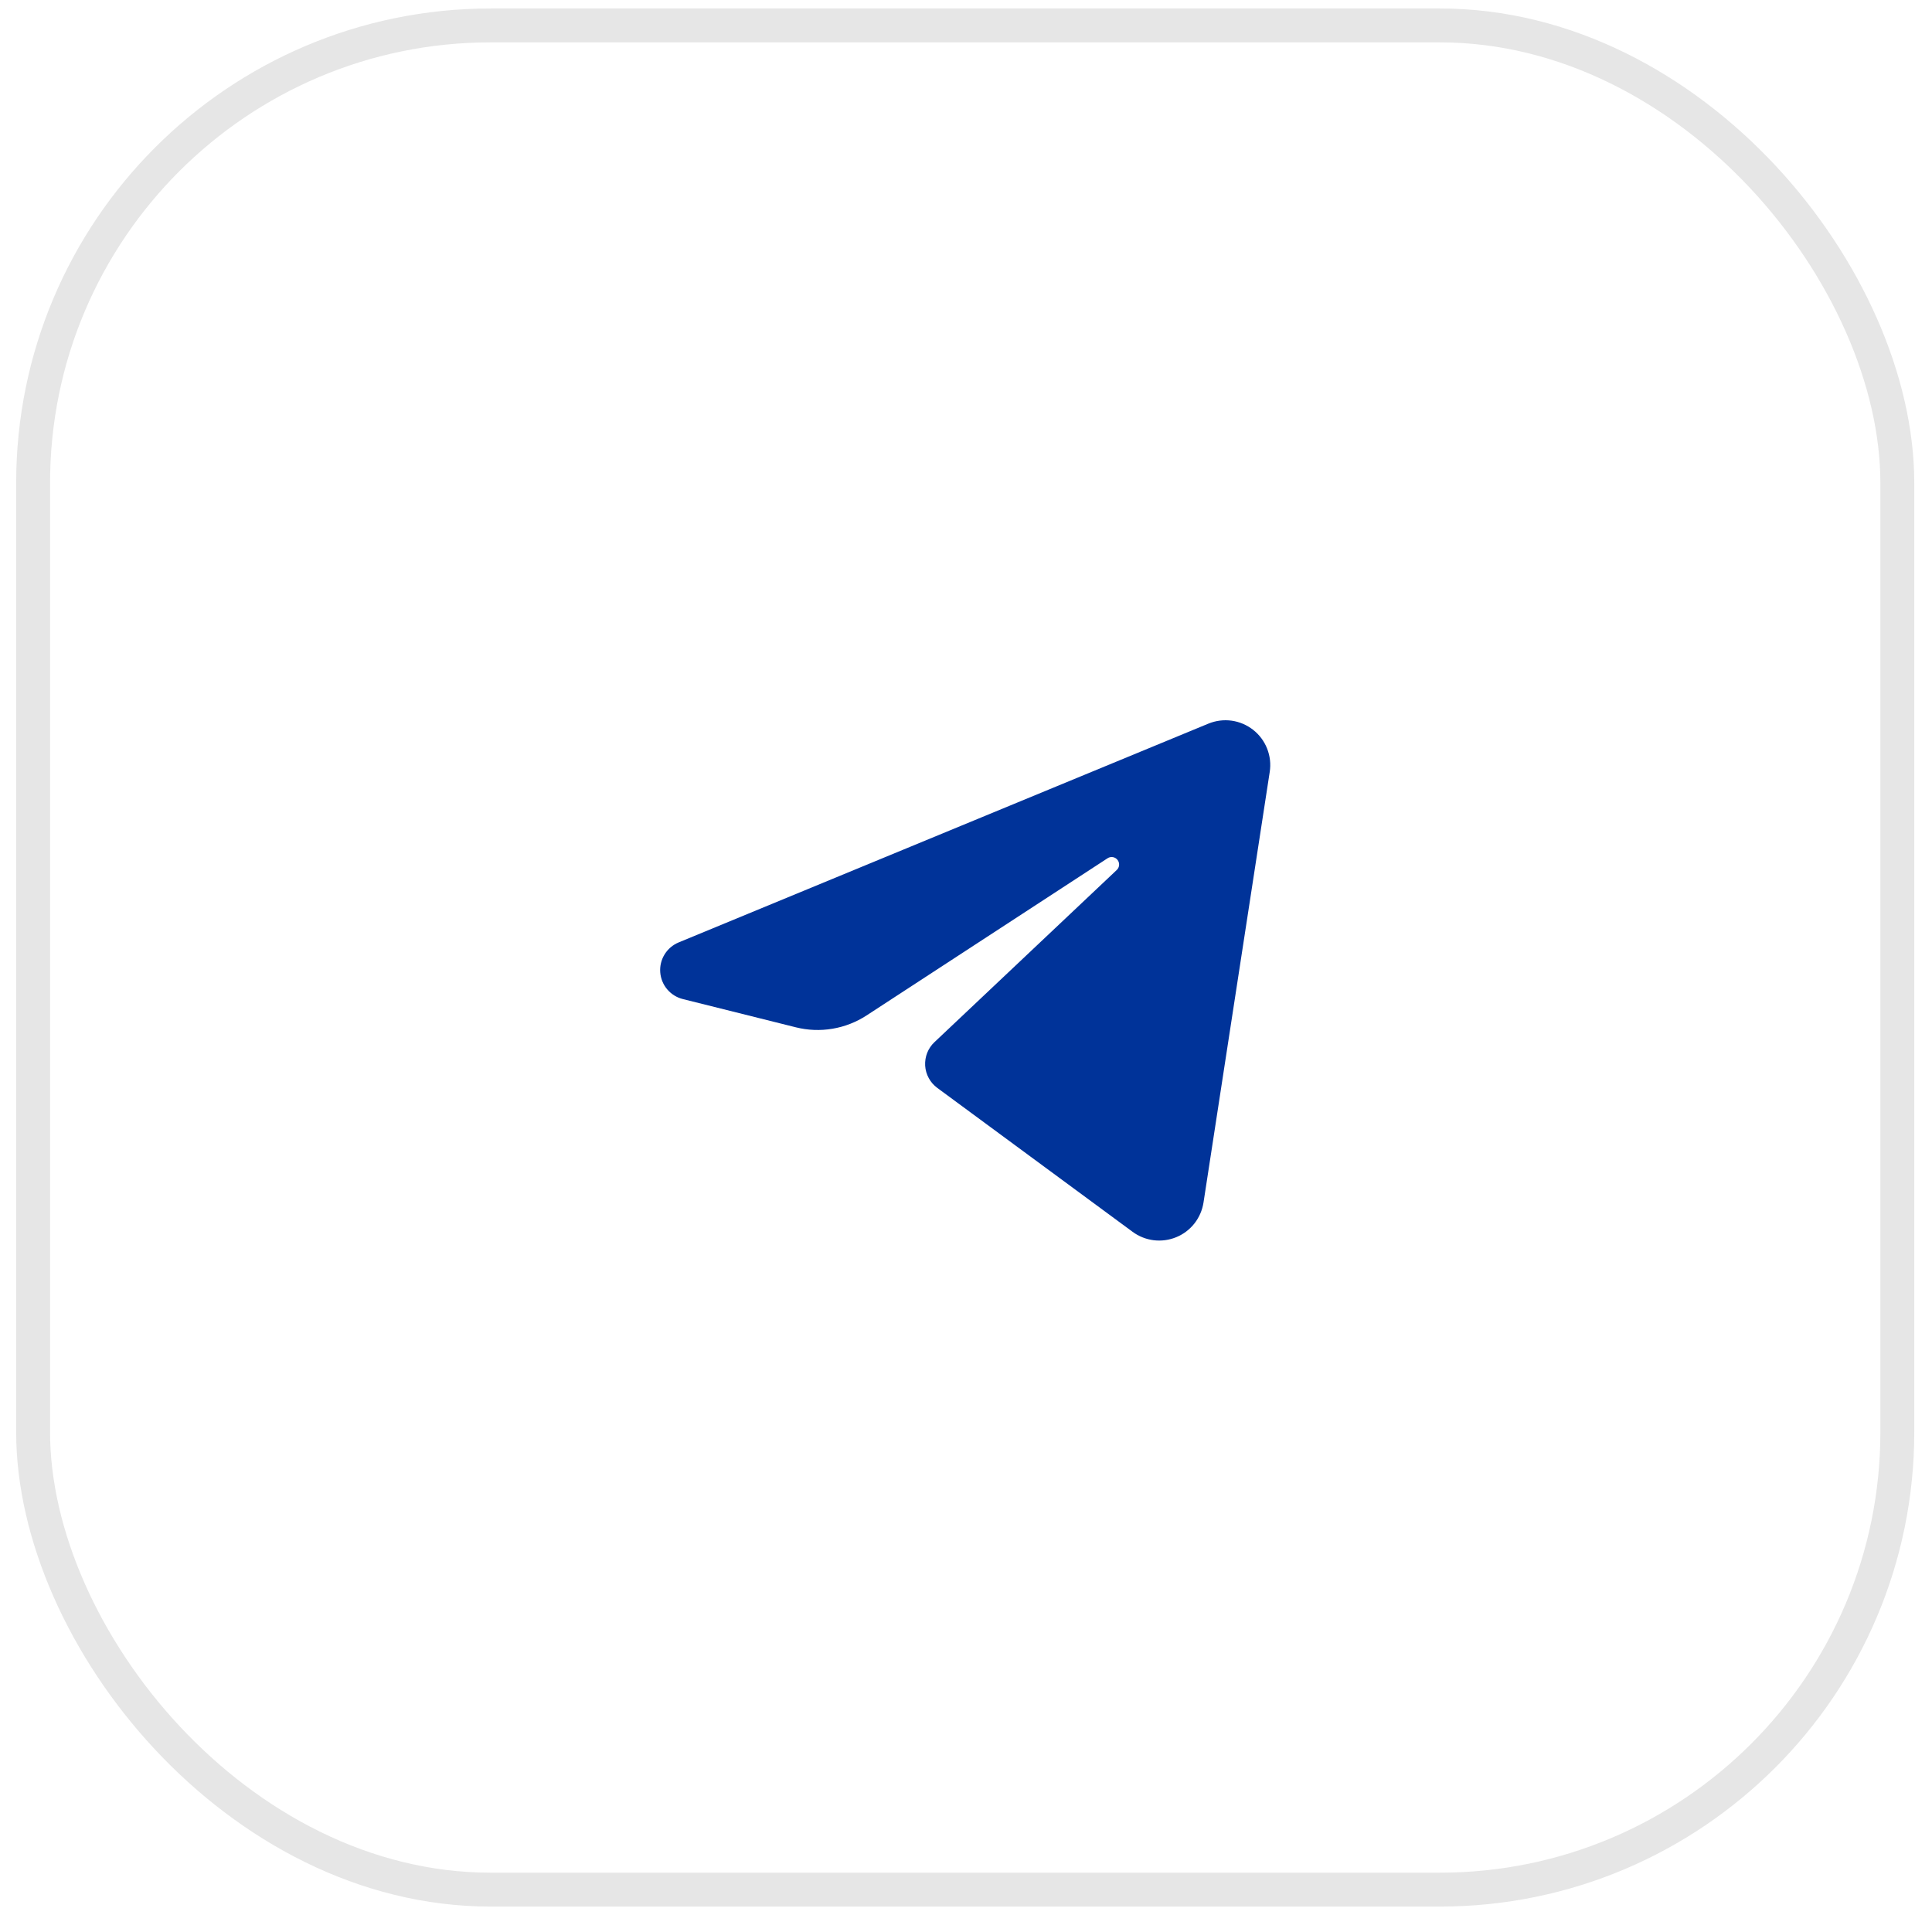
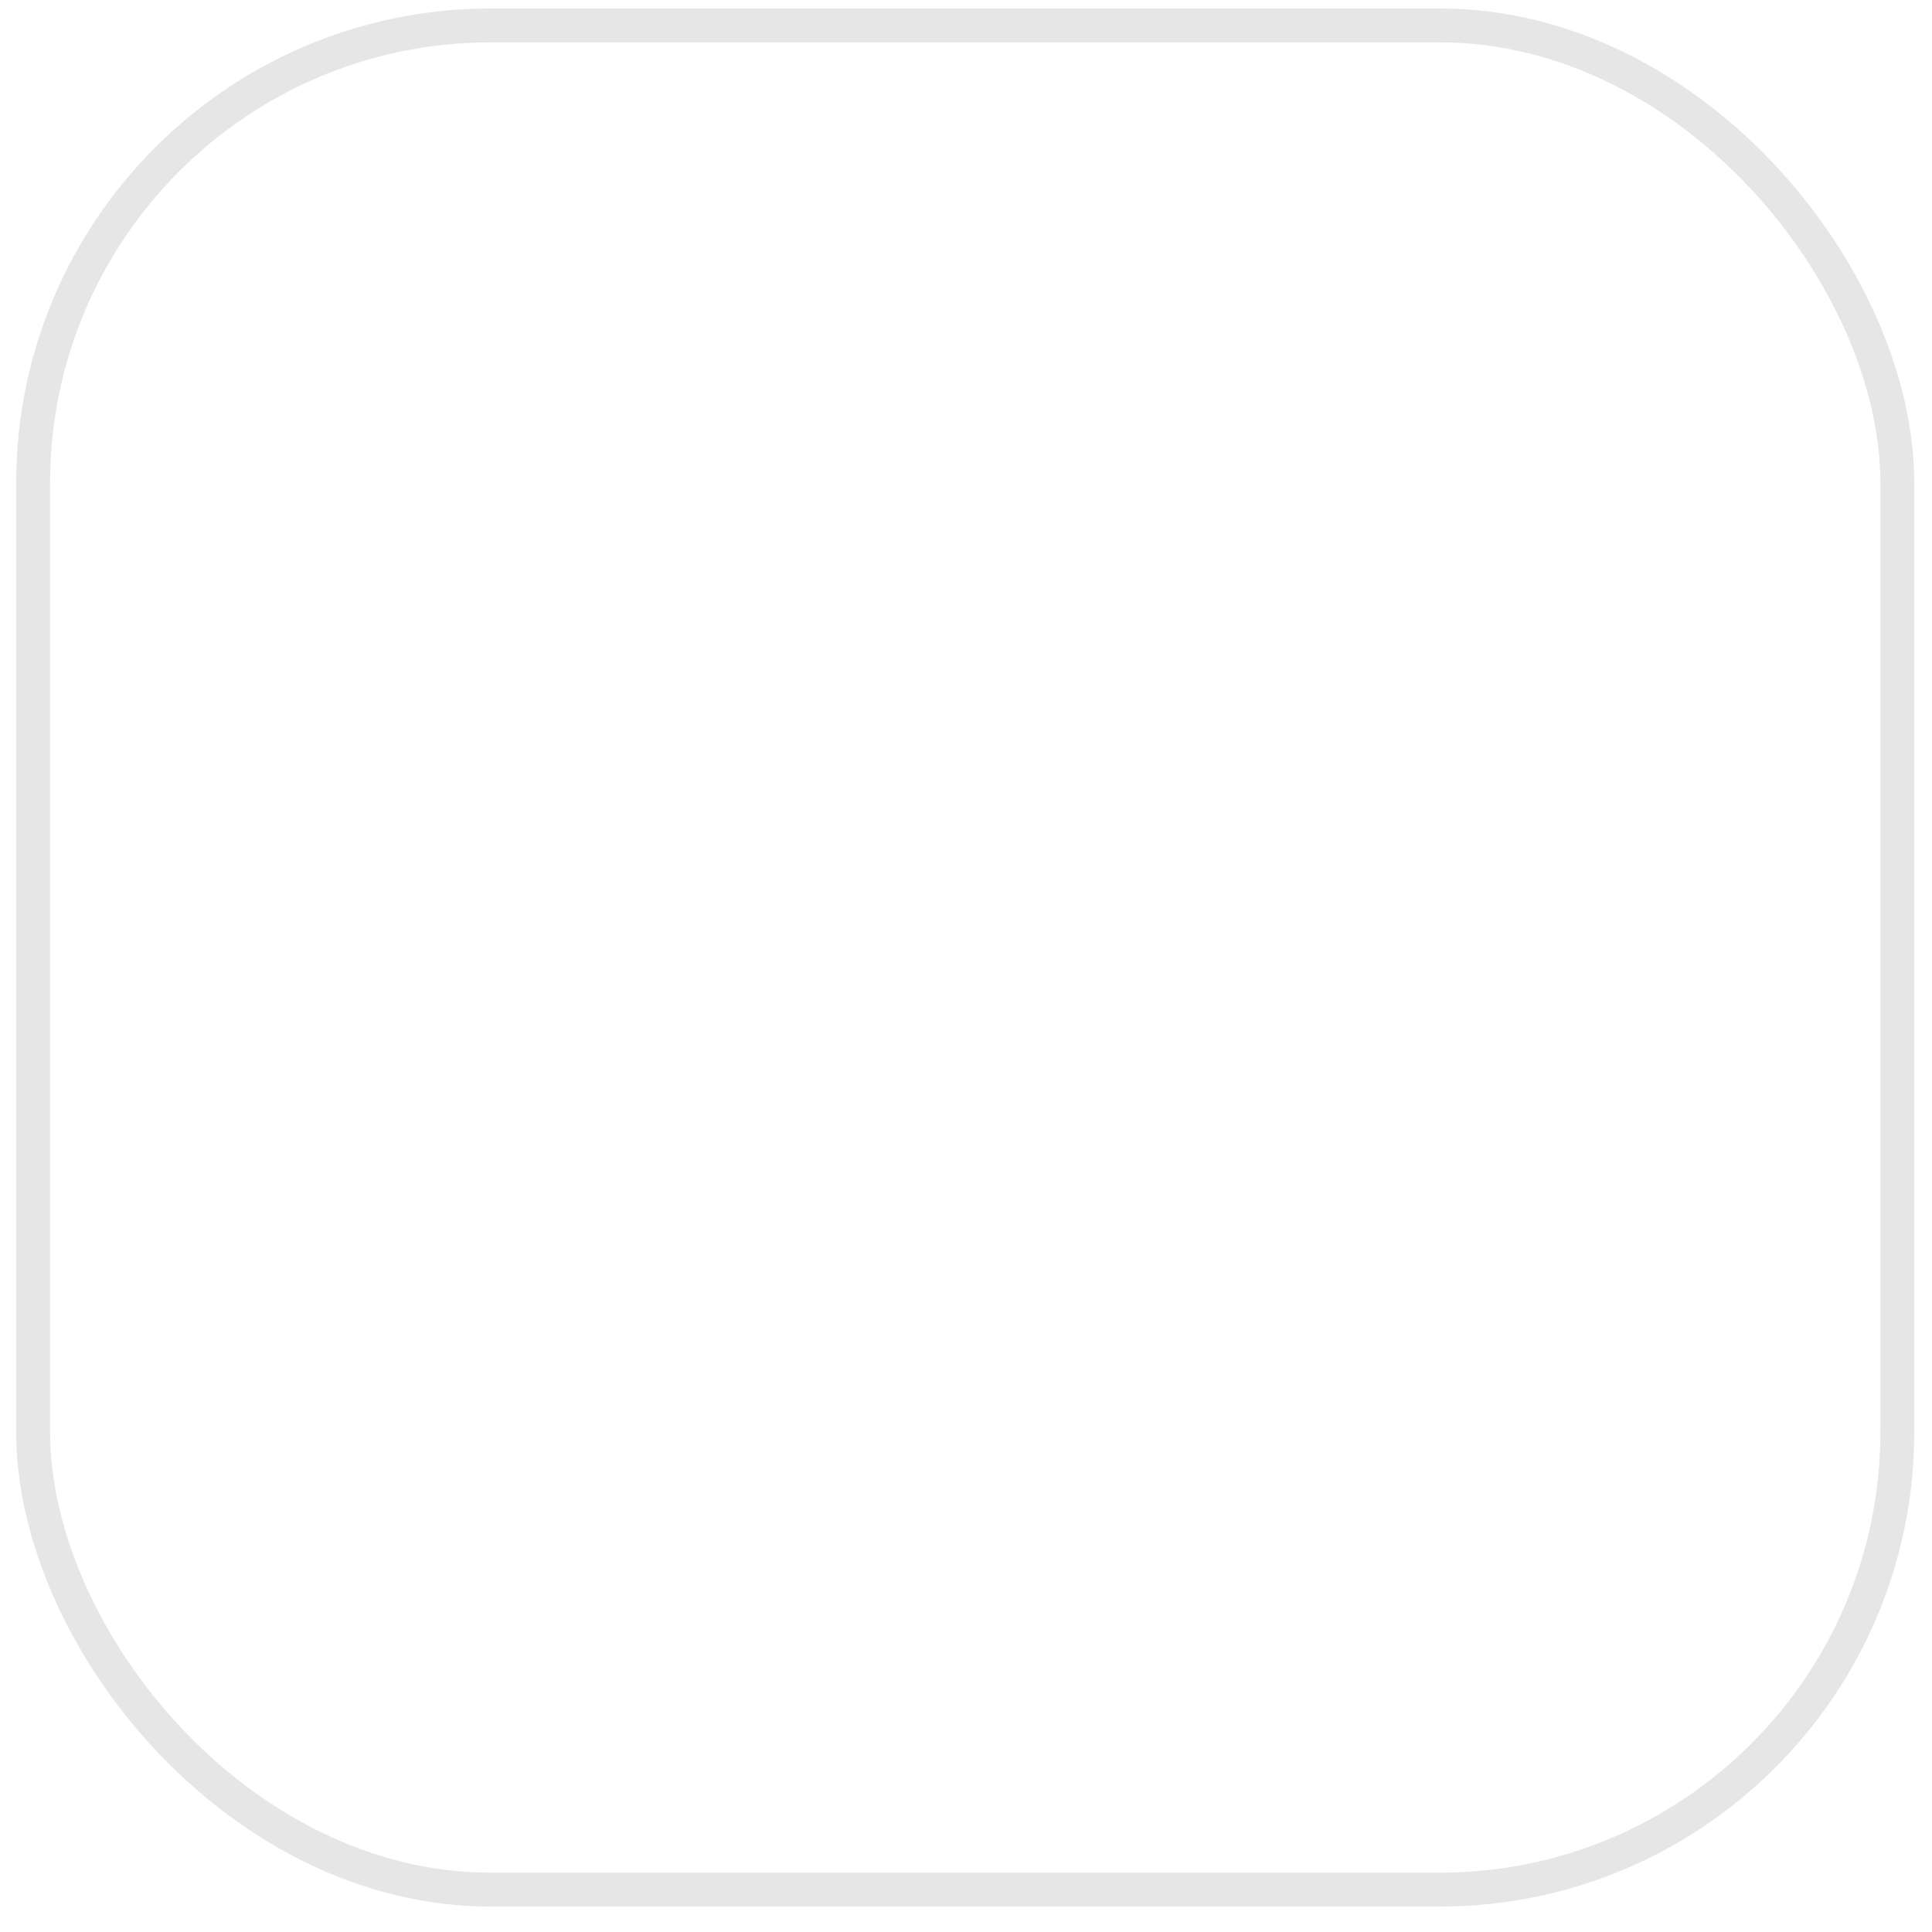
<svg xmlns="http://www.w3.org/2000/svg" width="57" height="57" viewBox="0 0 57 57" fill="none">
  <rect x="0.977" y="0.75" width="55" height="55" rx="13.5" stroke="#E6E6E6" />
-   <path fill-rule="evenodd" clip-rule="evenodd" d="M35.65 21.35C35.867 21.261 36.103 21.23 36.336 21.262C36.568 21.294 36.787 21.388 36.971 21.532C37.156 21.677 37.298 21.868 37.384 22.086C37.47 22.304 37.497 22.541 37.461 22.773L35.507 35.48C35.472 35.704 35.38 35.916 35.24 36.095C35.099 36.274 34.915 36.414 34.705 36.5C34.494 36.587 34.265 36.618 34.04 36.591C33.814 36.563 33.599 36.478 33.416 36.343L27.652 32.096C27.548 32.019 27.462 31.921 27.401 31.807C27.339 31.694 27.303 31.569 27.295 31.44C27.288 31.311 27.308 31.182 27.355 31.062C27.403 30.942 27.476 30.834 27.57 30.746L32.949 25.666C32.989 25.628 33.013 25.577 33.017 25.522C33.021 25.467 33.004 25.412 32.97 25.369C32.936 25.326 32.887 25.297 32.833 25.288C32.778 25.279 32.723 25.291 32.677 25.321L25.566 29.959C25.261 30.157 24.919 30.291 24.56 30.351C24.201 30.412 23.834 30.397 23.481 30.309L20.144 29.475C19.964 29.43 19.803 29.329 19.684 29.188C19.564 29.046 19.493 28.87 19.479 28.685C19.465 28.5 19.51 28.315 19.608 28.157C19.705 27.999 19.85 27.876 20.021 27.805L35.65 21.35Z" fill="#003399" />
</svg>